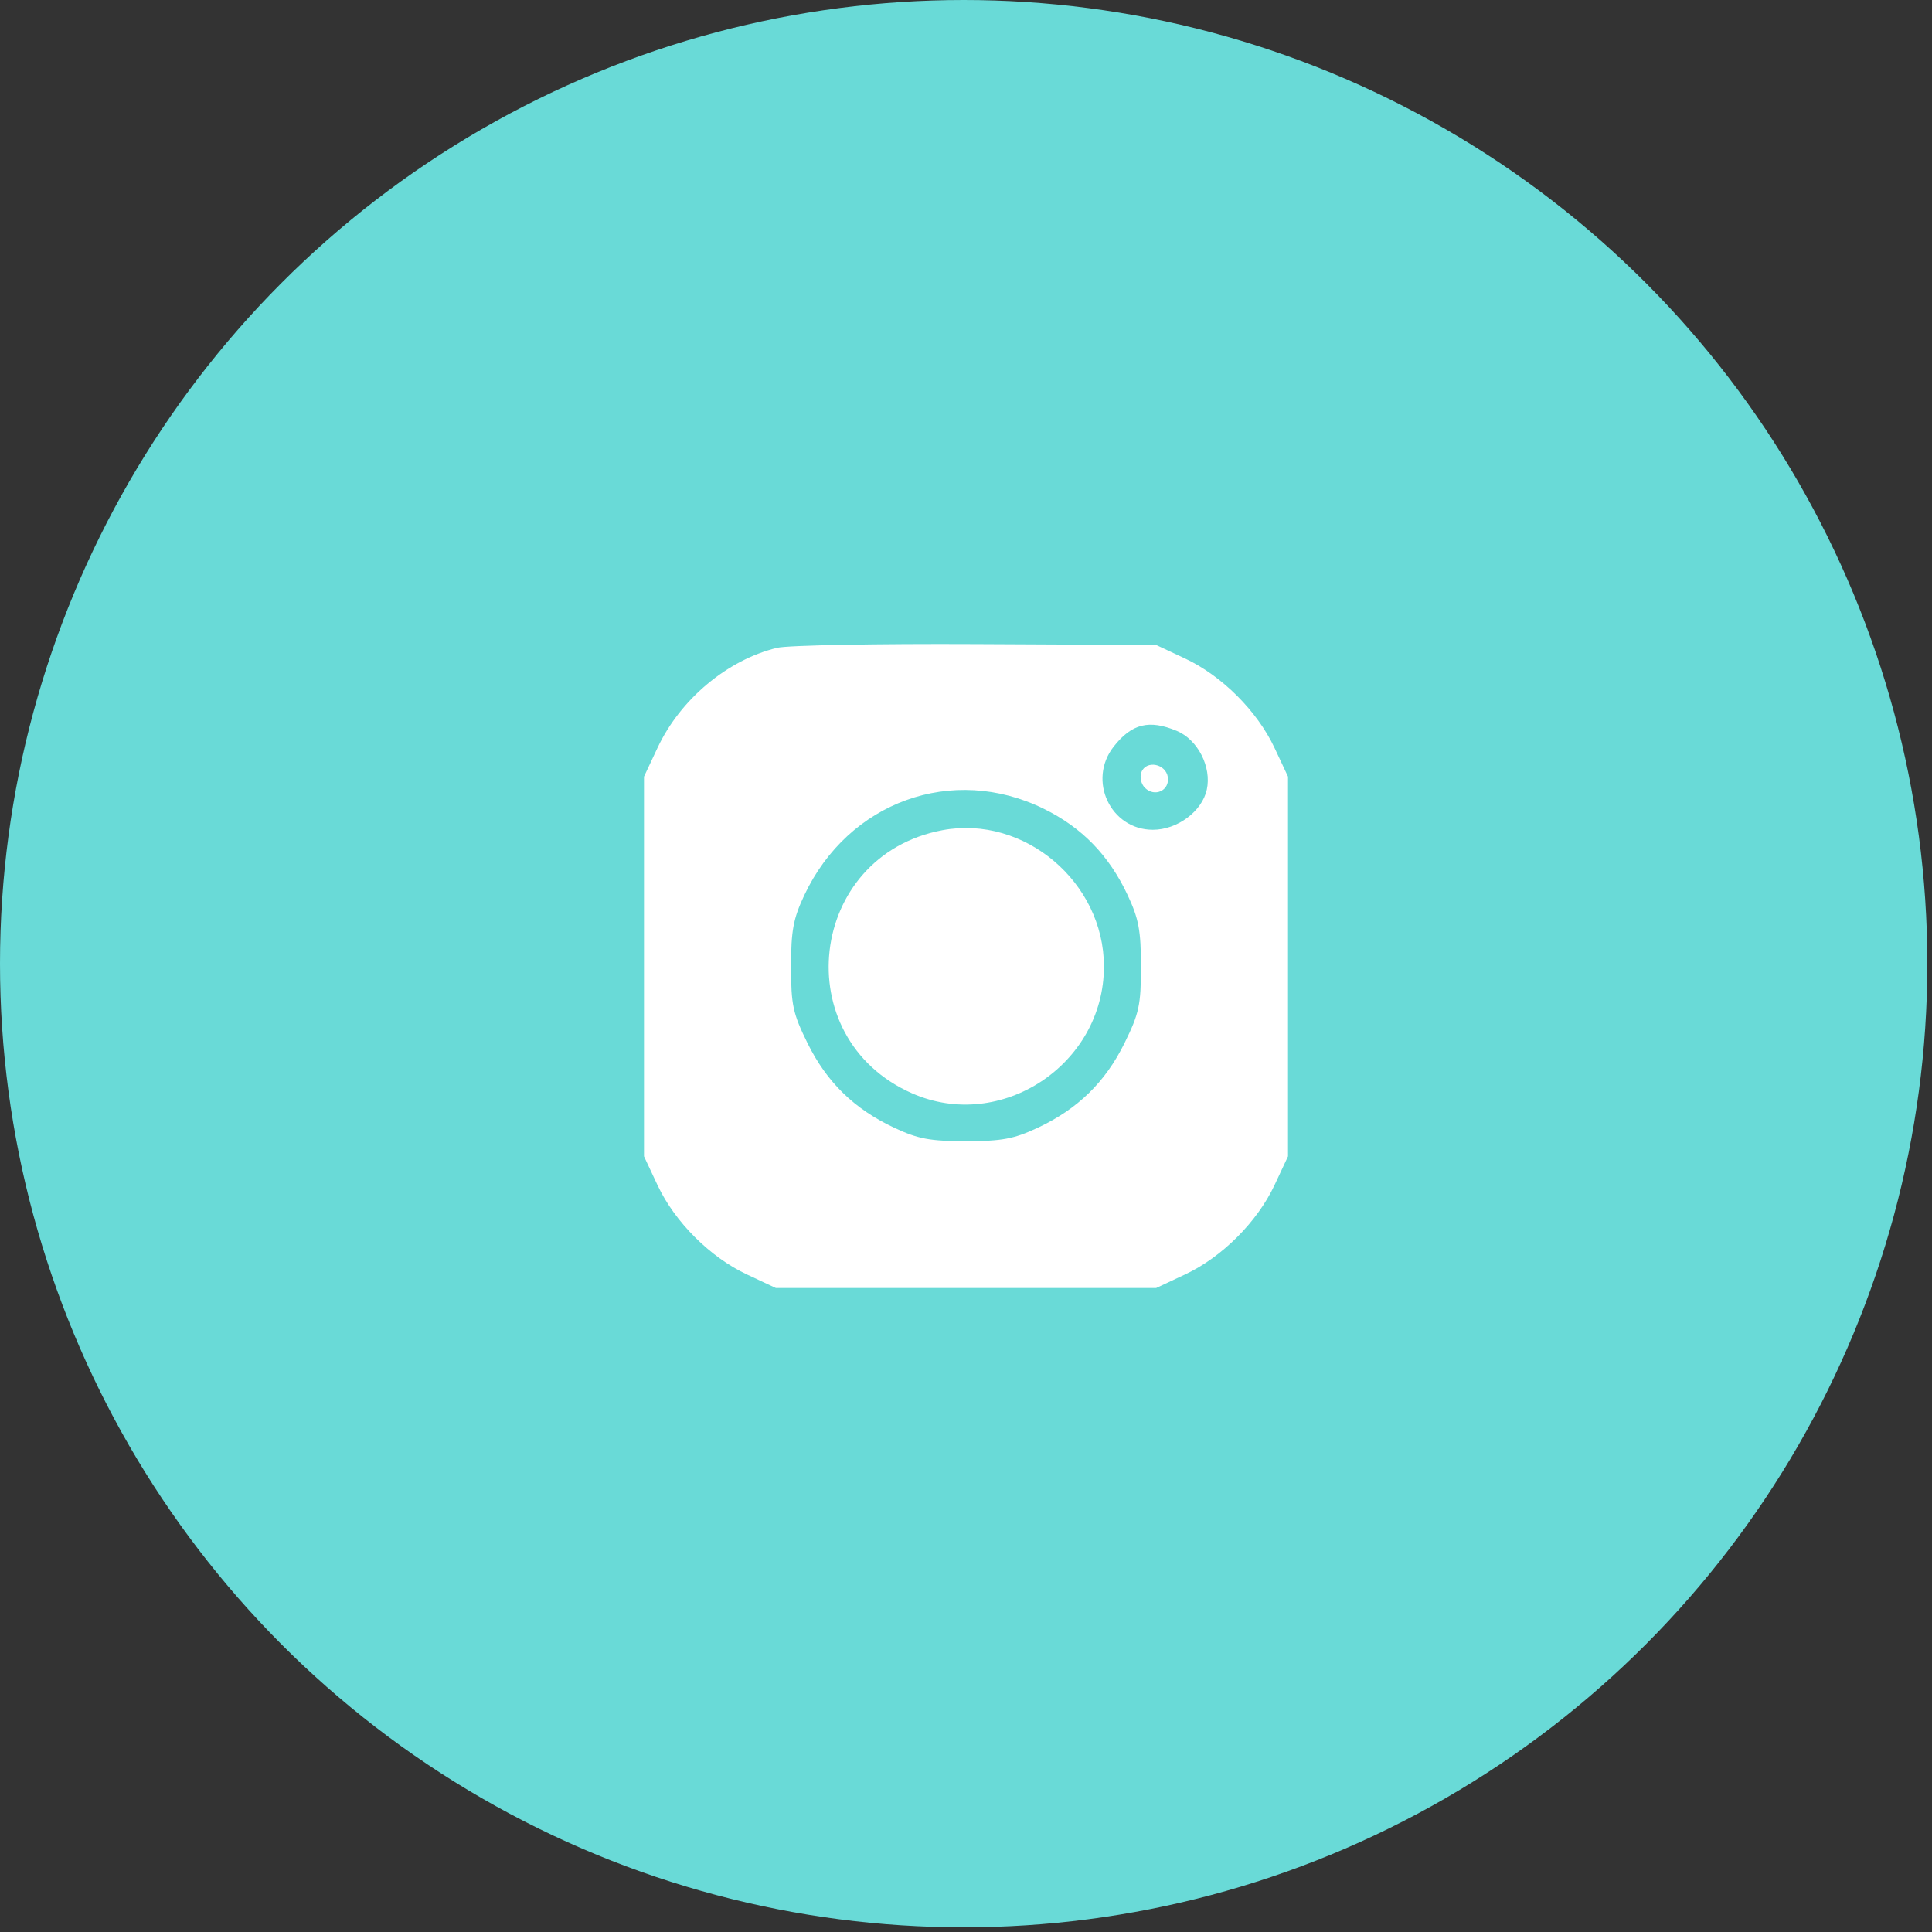
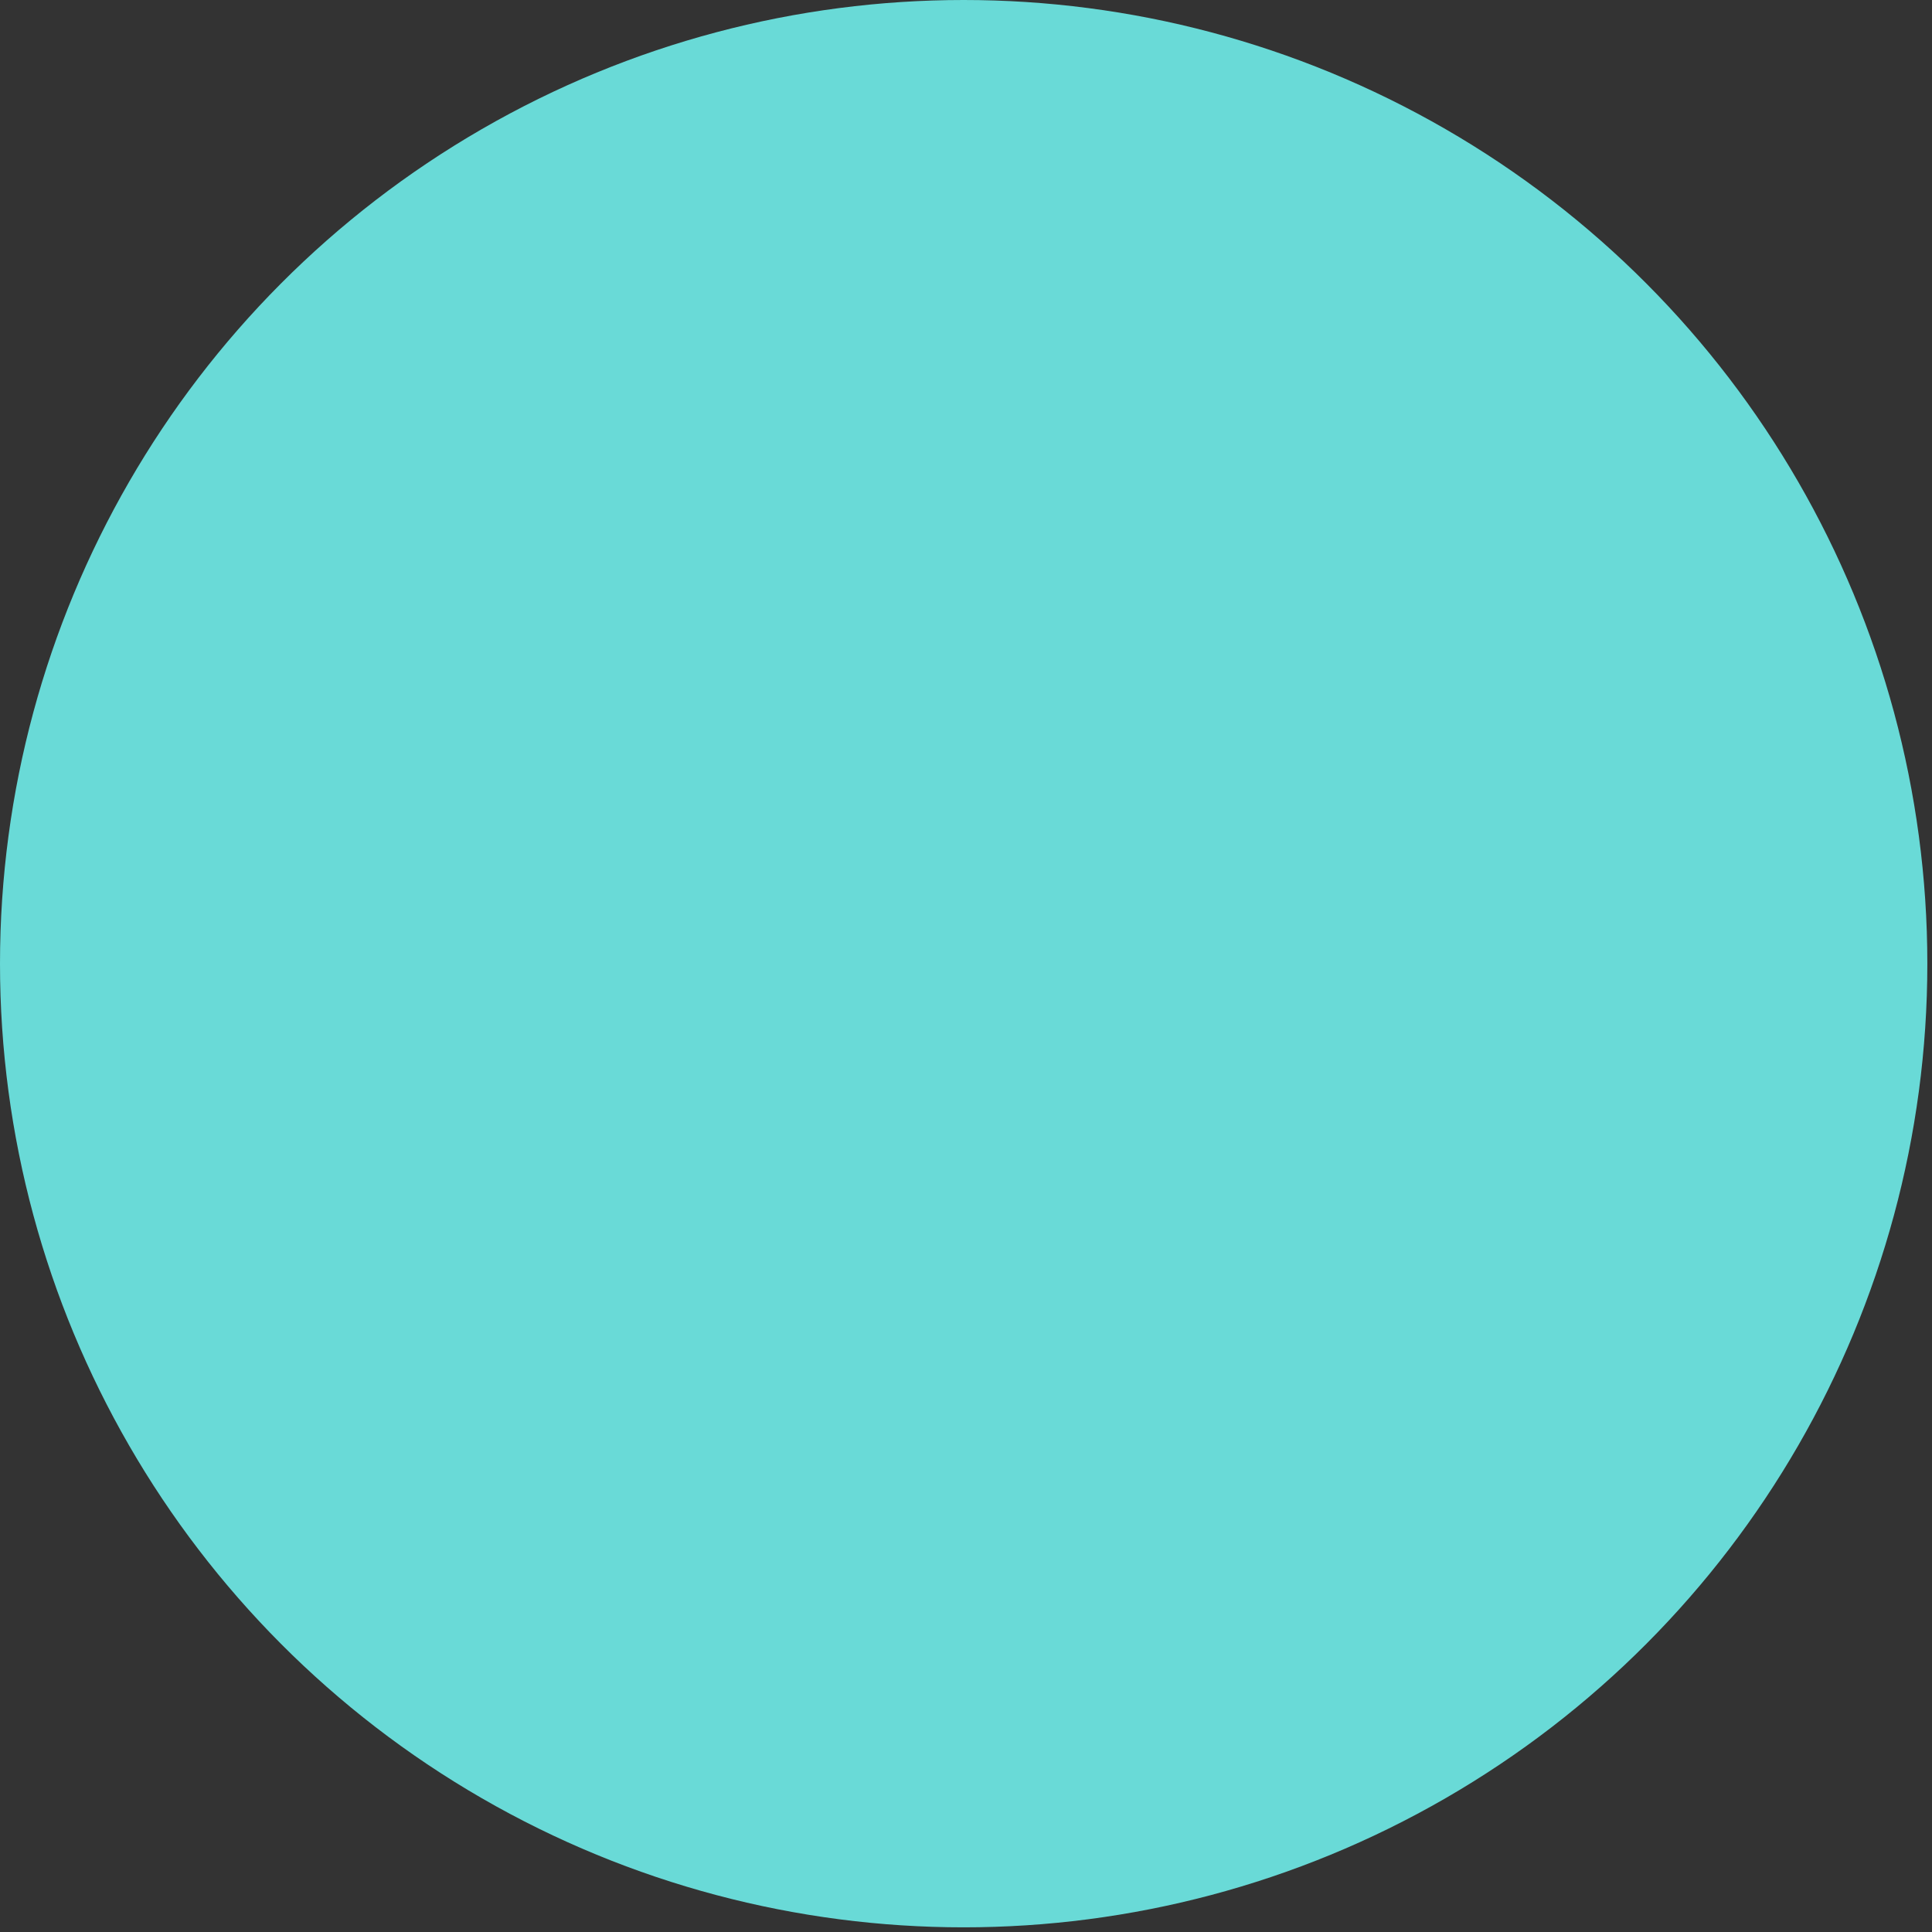
<svg xmlns="http://www.w3.org/2000/svg" width="63" height="63" viewBox="0 0 63 63" fill="none">
  <rect x="0" y="0" width="63" height="63" fill="#333333" stroke="none" />
  <circle cx="31.424" cy="31.424" r="31.424" fill="#69DAD7" />
-   <path fill-rule="evenodd" clip-rule="evenodd" d="M25.338 21.125C23.719 21.518 22.184 22.802 21.442 24.384L21 25.325V31.516V37.707L21.442 38.648C22.005 39.848 23.156 40.997 24.357 41.559L25.299 42H31.5H37.701L38.643 41.559C39.844 40.997 40.995 39.848 41.559 38.648L42 37.707V31.516V25.325L41.559 24.384C40.995 23.185 39.844 22.035 38.643 21.473L37.701 21.032L31.831 21.003C28.602 20.987 25.68 21.041 25.338 21.125ZM38.373 23.833C39.059 24.119 39.514 25.011 39.352 25.75C39.195 26.46 38.391 27.058 37.593 27.058C36.211 27.058 35.453 25.442 36.318 24.343C36.906 23.597 37.472 23.457 38.373 23.833ZM37.22 25.18C37.158 25.34 37.209 25.565 37.335 25.69C37.651 26.006 38.143 25.778 38.082 25.345C38.018 24.901 37.374 24.778 37.22 25.18ZM34.04 26.375C35.282 26.985 36.161 27.89 36.769 29.185C37.133 29.96 37.205 30.345 37.205 31.52C37.205 32.774 37.146 33.045 36.666 34.02C36.038 35.292 35.142 36.165 33.835 36.777C33.059 37.14 32.673 37.212 31.5 37.212C30.327 37.212 29.941 37.14 29.165 36.777C27.858 36.165 26.962 35.292 26.334 34.02C25.854 33.045 25.795 32.774 25.795 31.52C25.795 30.349 25.867 29.959 26.225 29.197C27.662 26.139 31.062 24.911 34.04 26.375ZM30.73 27.072C26.334 27.899 25.649 33.848 29.742 35.652C32.643 36.93 35.998 34.712 35.998 31.516C35.998 28.764 33.397 26.57 30.73 27.072Z" fill="white" />
</svg>